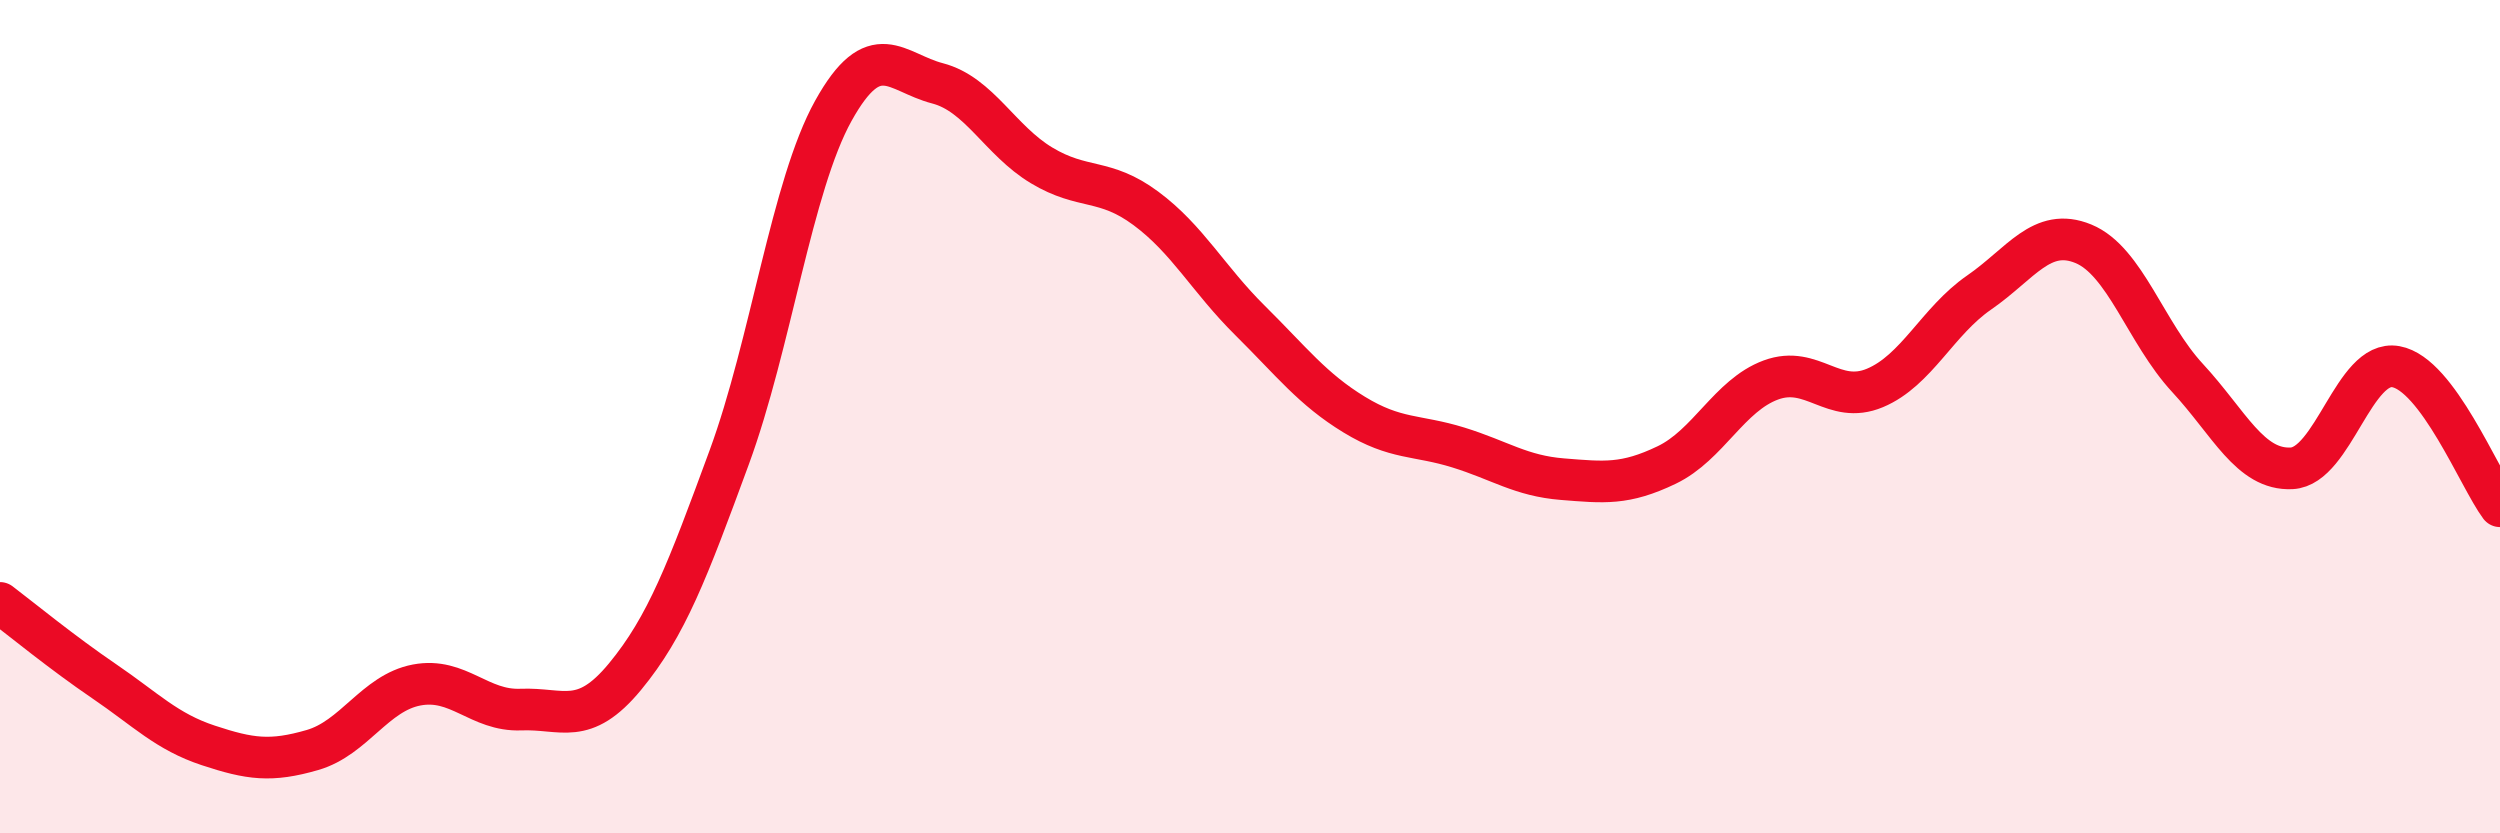
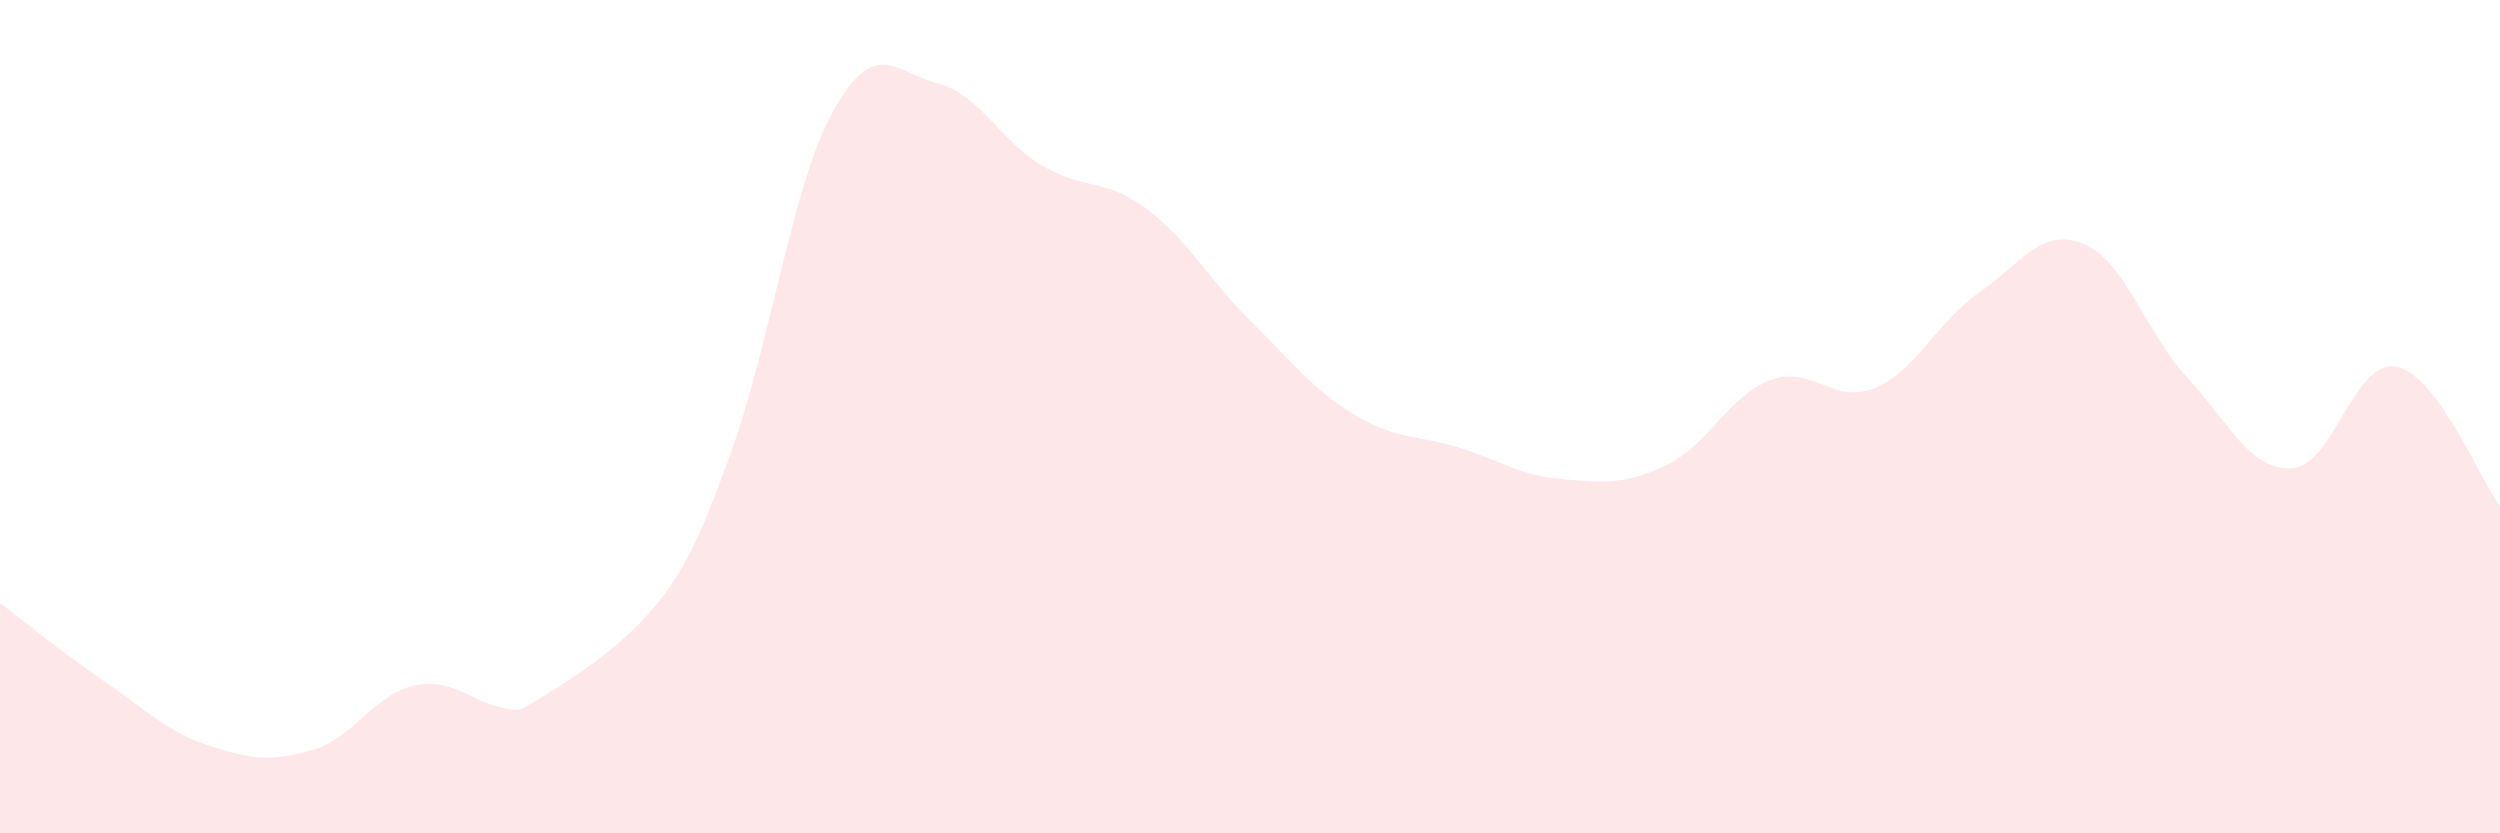
<svg xmlns="http://www.w3.org/2000/svg" width="60" height="20" viewBox="0 0 60 20">
-   <path d="M 0,14.47 C 0.5,14.85 1.5,15.67 2.5,16.35 C 3.5,17.03 4,17.56 5,17.89 C 6,18.22 6.5,18.29 7.5,18 C 8.5,17.71 9,16.63 10,16.44 C 11,16.25 11.5,17.07 12.5,17.03 C 13.5,16.99 14,17.45 15,16.24 C 16,15.03 16.5,13.7 17.5,10.98 C 18.5,8.26 19,4.46 20,2.66 C 21,0.86 21.5,1.74 22.5,2 C 23.5,2.26 24,3.37 25,3.97 C 26,4.57 26.5,4.26 27.5,5 C 28.5,5.74 29,6.7 30,7.69 C 31,8.68 31.5,9.34 32.5,9.95 C 33.5,10.56 34,10.43 35,10.74 C 36,11.05 36.5,11.42 37.5,11.5 C 38.5,11.58 39,11.64 40,11.16 C 41,10.68 41.5,9.49 42.5,9.12 C 43.5,8.75 44,9.73 45,9.31 C 46,8.89 46.5,7.71 47.5,7.02 C 48.5,6.33 49,5.44 50,5.85 C 51,6.26 51.5,7.99 52.5,9.07 C 53.5,10.15 54,11.29 55,11.24 C 56,11.19 56.5,8.62 57.5,8.8 C 58.5,8.98 59.5,11.48 60,12.15L60 20L0 20Z" fill="#EB0A25" opacity="0.1" stroke-linecap="round" stroke-linejoin="round" />
-   <path d="M 0,14.47 C 0.5,14.85 1.5,15.67 2.5,16.35 C 3.5,17.03 4,17.56 5,17.89 C 6,18.22 6.5,18.29 7.5,18 C 8.5,17.71 9,16.63 10,16.44 C 11,16.25 11.5,17.07 12.5,17.03 C 13.5,16.99 14,17.45 15,16.24 C 16,15.03 16.5,13.7 17.5,10.98 C 18.5,8.26 19,4.46 20,2.66 C 21,0.86 21.5,1.74 22.5,2 C 23.5,2.26 24,3.37 25,3.97 C 26,4.57 26.5,4.26 27.5,5 C 28.5,5.74 29,6.7 30,7.69 C 31,8.68 31.5,9.34 32.5,9.95 C 33.5,10.56 34,10.43 35,10.74 C 36,11.05 36.5,11.42 37.5,11.5 C 38.5,11.58 39,11.64 40,11.16 C 41,10.68 41.5,9.49 42.5,9.12 C 43.5,8.75 44,9.73 45,9.31 C 46,8.89 46.5,7.71 47.5,7.02 C 48.5,6.33 49,5.44 50,5.85 C 51,6.26 51.5,7.99 52.5,9.07 C 53.5,10.15 54,11.29 55,11.24 C 56,11.19 56.5,8.62 57.5,8.8 C 58.5,8.98 59.5,11.48 60,12.15" stroke="#EB0A25" stroke-width="1" fill="none" stroke-linecap="round" stroke-linejoin="round" />
+   <path d="M 0,14.47 C 0.5,14.85 1.5,15.67 2.5,16.35 C 3.5,17.03 4,17.56 5,17.89 C 6,18.22 6.5,18.29 7.5,18 C 8.5,17.71 9,16.63 10,16.44 C 11,16.25 11.5,17.07 12.5,17.03 C 16,15.03 16.5,13.7 17.5,10.98 C 18.5,8.26 19,4.46 20,2.66 C 21,0.86 21.5,1.74 22.5,2 C 23.5,2.26 24,3.37 25,3.97 C 26,4.57 26.5,4.26 27.5,5 C 28.5,5.74 29,6.7 30,7.69 C 31,8.68 31.5,9.34 32.5,9.95 C 33.5,10.56 34,10.43 35,10.74 C 36,11.05 36.5,11.42 37.5,11.5 C 38.5,11.58 39,11.64 40,11.16 C 41,10.68 41.5,9.49 42.5,9.12 C 43.5,8.75 44,9.73 45,9.31 C 46,8.89 46.5,7.71 47.5,7.02 C 48.5,6.33 49,5.44 50,5.85 C 51,6.26 51.5,7.99 52.5,9.07 C 53.5,10.15 54,11.29 55,11.24 C 56,11.19 56.5,8.62 57.5,8.8 C 58.5,8.98 59.5,11.48 60,12.15L60 20L0 20Z" fill="#EB0A25" opacity="0.1" stroke-linecap="round" stroke-linejoin="round" />
</svg>